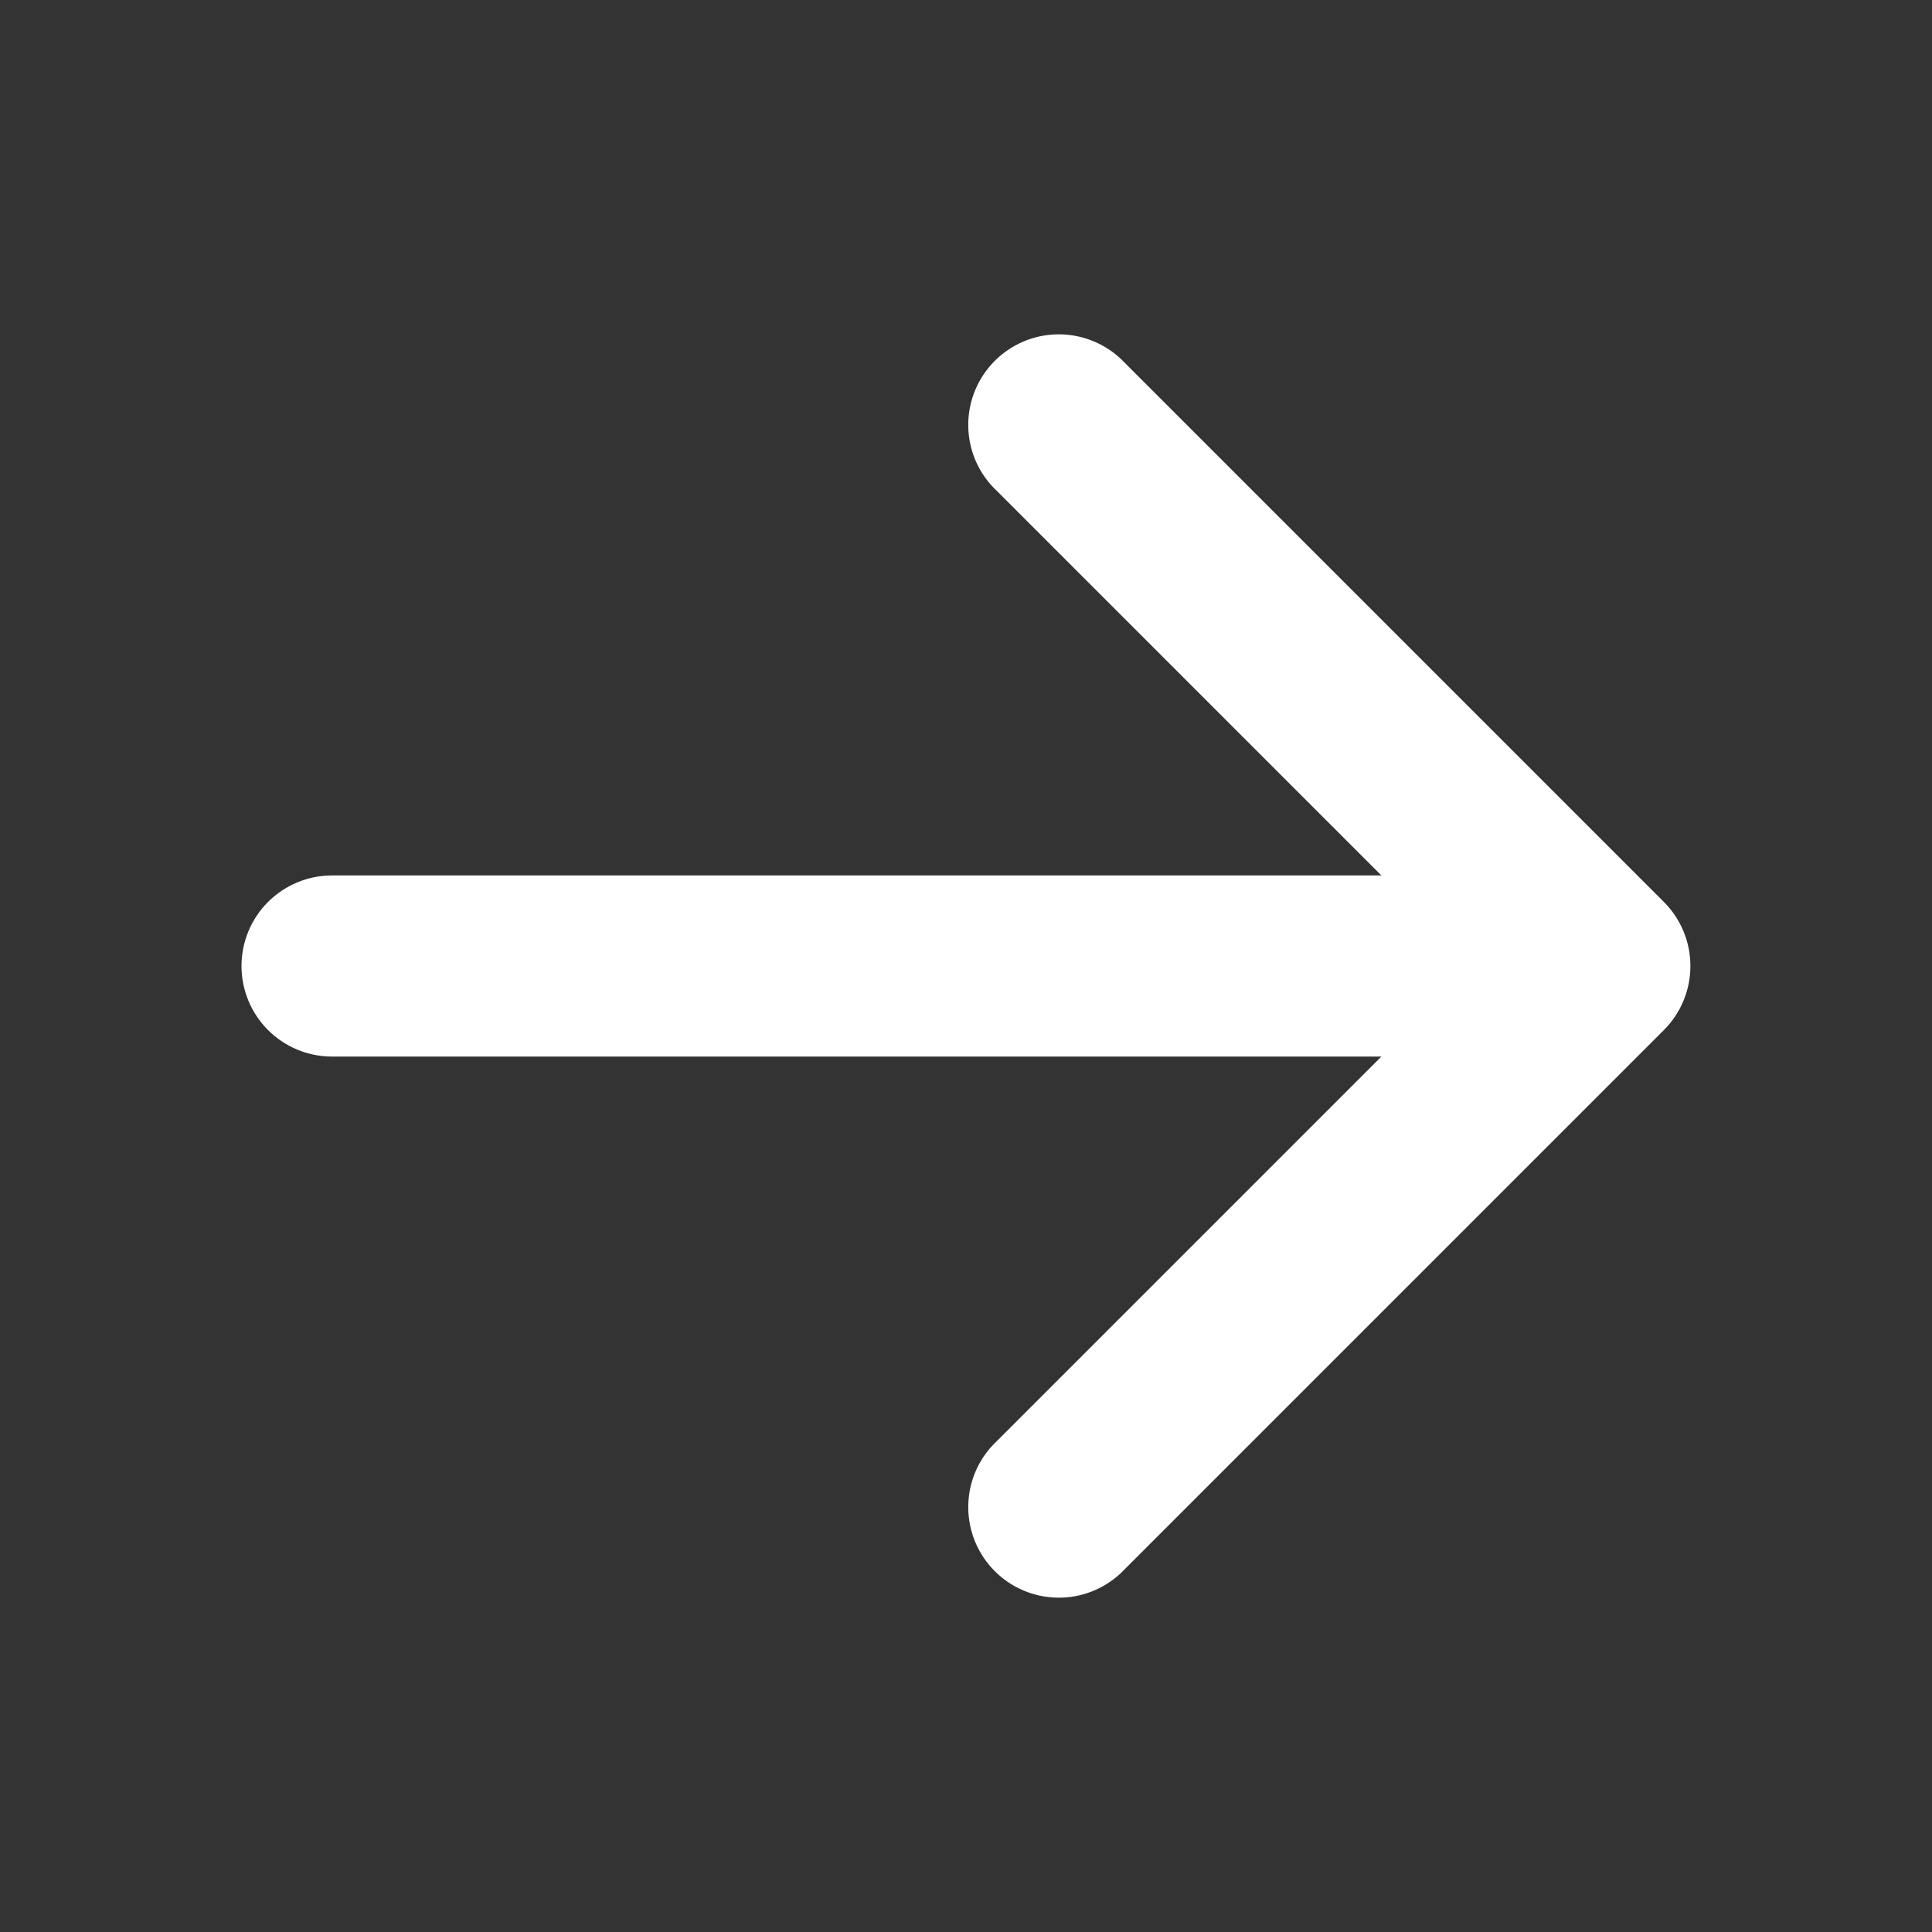
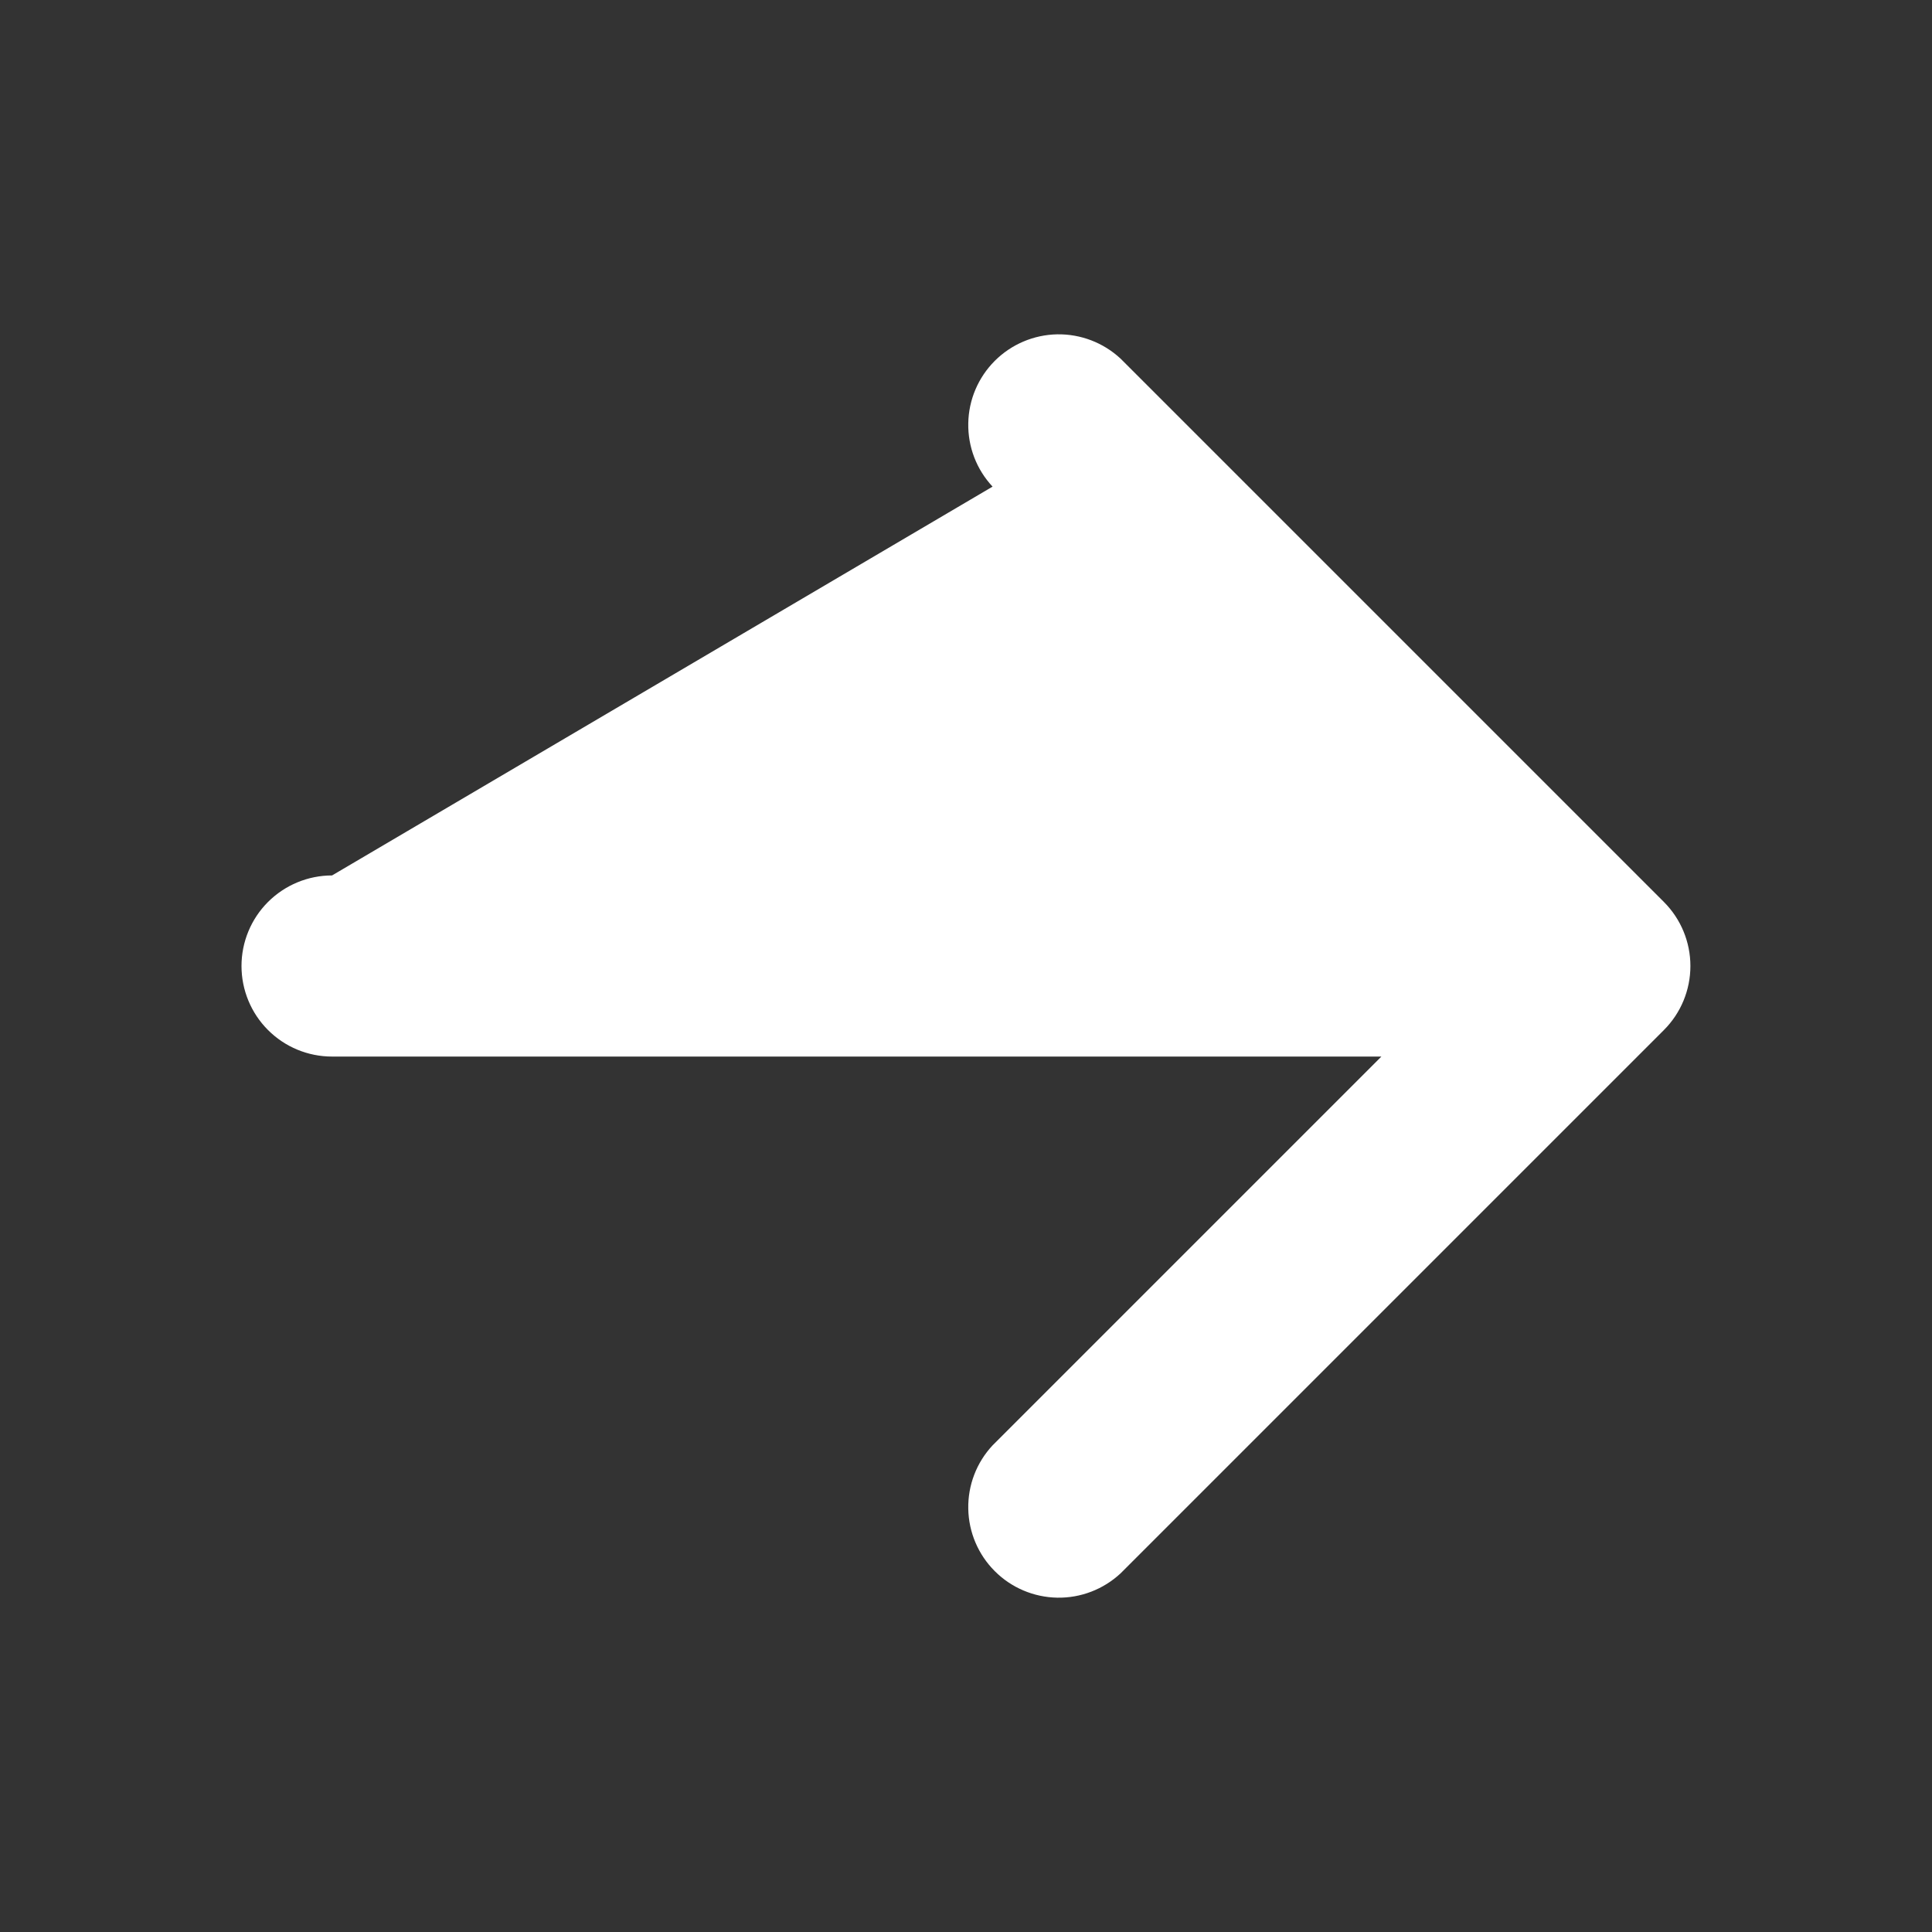
<svg xmlns="http://www.w3.org/2000/svg" width="40" height="40" viewBox="0 0 40 40" fill="none">
  <rect x="0" y="0" width="40" height="40" fill="#333333" stroke="none" />
  <g id="heroicons:arrow-up-16-solid">
-     <path id="Vector" fill-rule="evenodd" clip-rule="evenodd" d="M5 20C5 19.503 5.197 19.026 5.549 18.674C5.901 18.323 6.377 18.125 6.875 18.125L28.6 18.125L20.55 10.075C20.218 9.72 20.038 9.25 20.047 8.764C20.055 8.278 20.252 7.815 20.596 7.471C20.939 7.128 21.403 6.931 21.888 6.922C22.374 6.914 22.844 7.094 23.2 7.425L34.45 18.675C34.801 19.027 34.998 19.503 34.998 20C34.998 20.497 34.801 20.974 34.45 21.325L23.2 32.575C22.844 32.906 22.374 33.087 21.888 33.078C21.403 33.069 20.939 32.873 20.596 32.529C20.252 32.186 20.055 31.722 20.047 31.236C20.038 30.751 20.218 30.28 20.55 29.925L28.6 21.875L6.875 21.875C6.377 21.875 5.901 21.678 5.549 21.326C5.197 20.974 5 20.497 5 20Z" fill="white" />
+     <path id="Vector" fill-rule="evenodd" clip-rule="evenodd" d="M5 20C5 19.503 5.197 19.026 5.549 18.674C5.901 18.323 6.377 18.125 6.875 18.125L20.55 10.075C20.218 9.72 20.038 9.25 20.047 8.764C20.055 8.278 20.252 7.815 20.596 7.471C20.939 7.128 21.403 6.931 21.888 6.922C22.374 6.914 22.844 7.094 23.2 7.425L34.45 18.675C34.801 19.027 34.998 19.503 34.998 20C34.998 20.497 34.801 20.974 34.45 21.325L23.2 32.575C22.844 32.906 22.374 33.087 21.888 33.078C21.403 33.069 20.939 32.873 20.596 32.529C20.252 32.186 20.055 31.722 20.047 31.236C20.038 30.751 20.218 30.28 20.55 29.925L28.6 21.875L6.875 21.875C6.377 21.875 5.901 21.678 5.549 21.326C5.197 20.974 5 20.497 5 20Z" fill="white" />
  </g>
</svg>